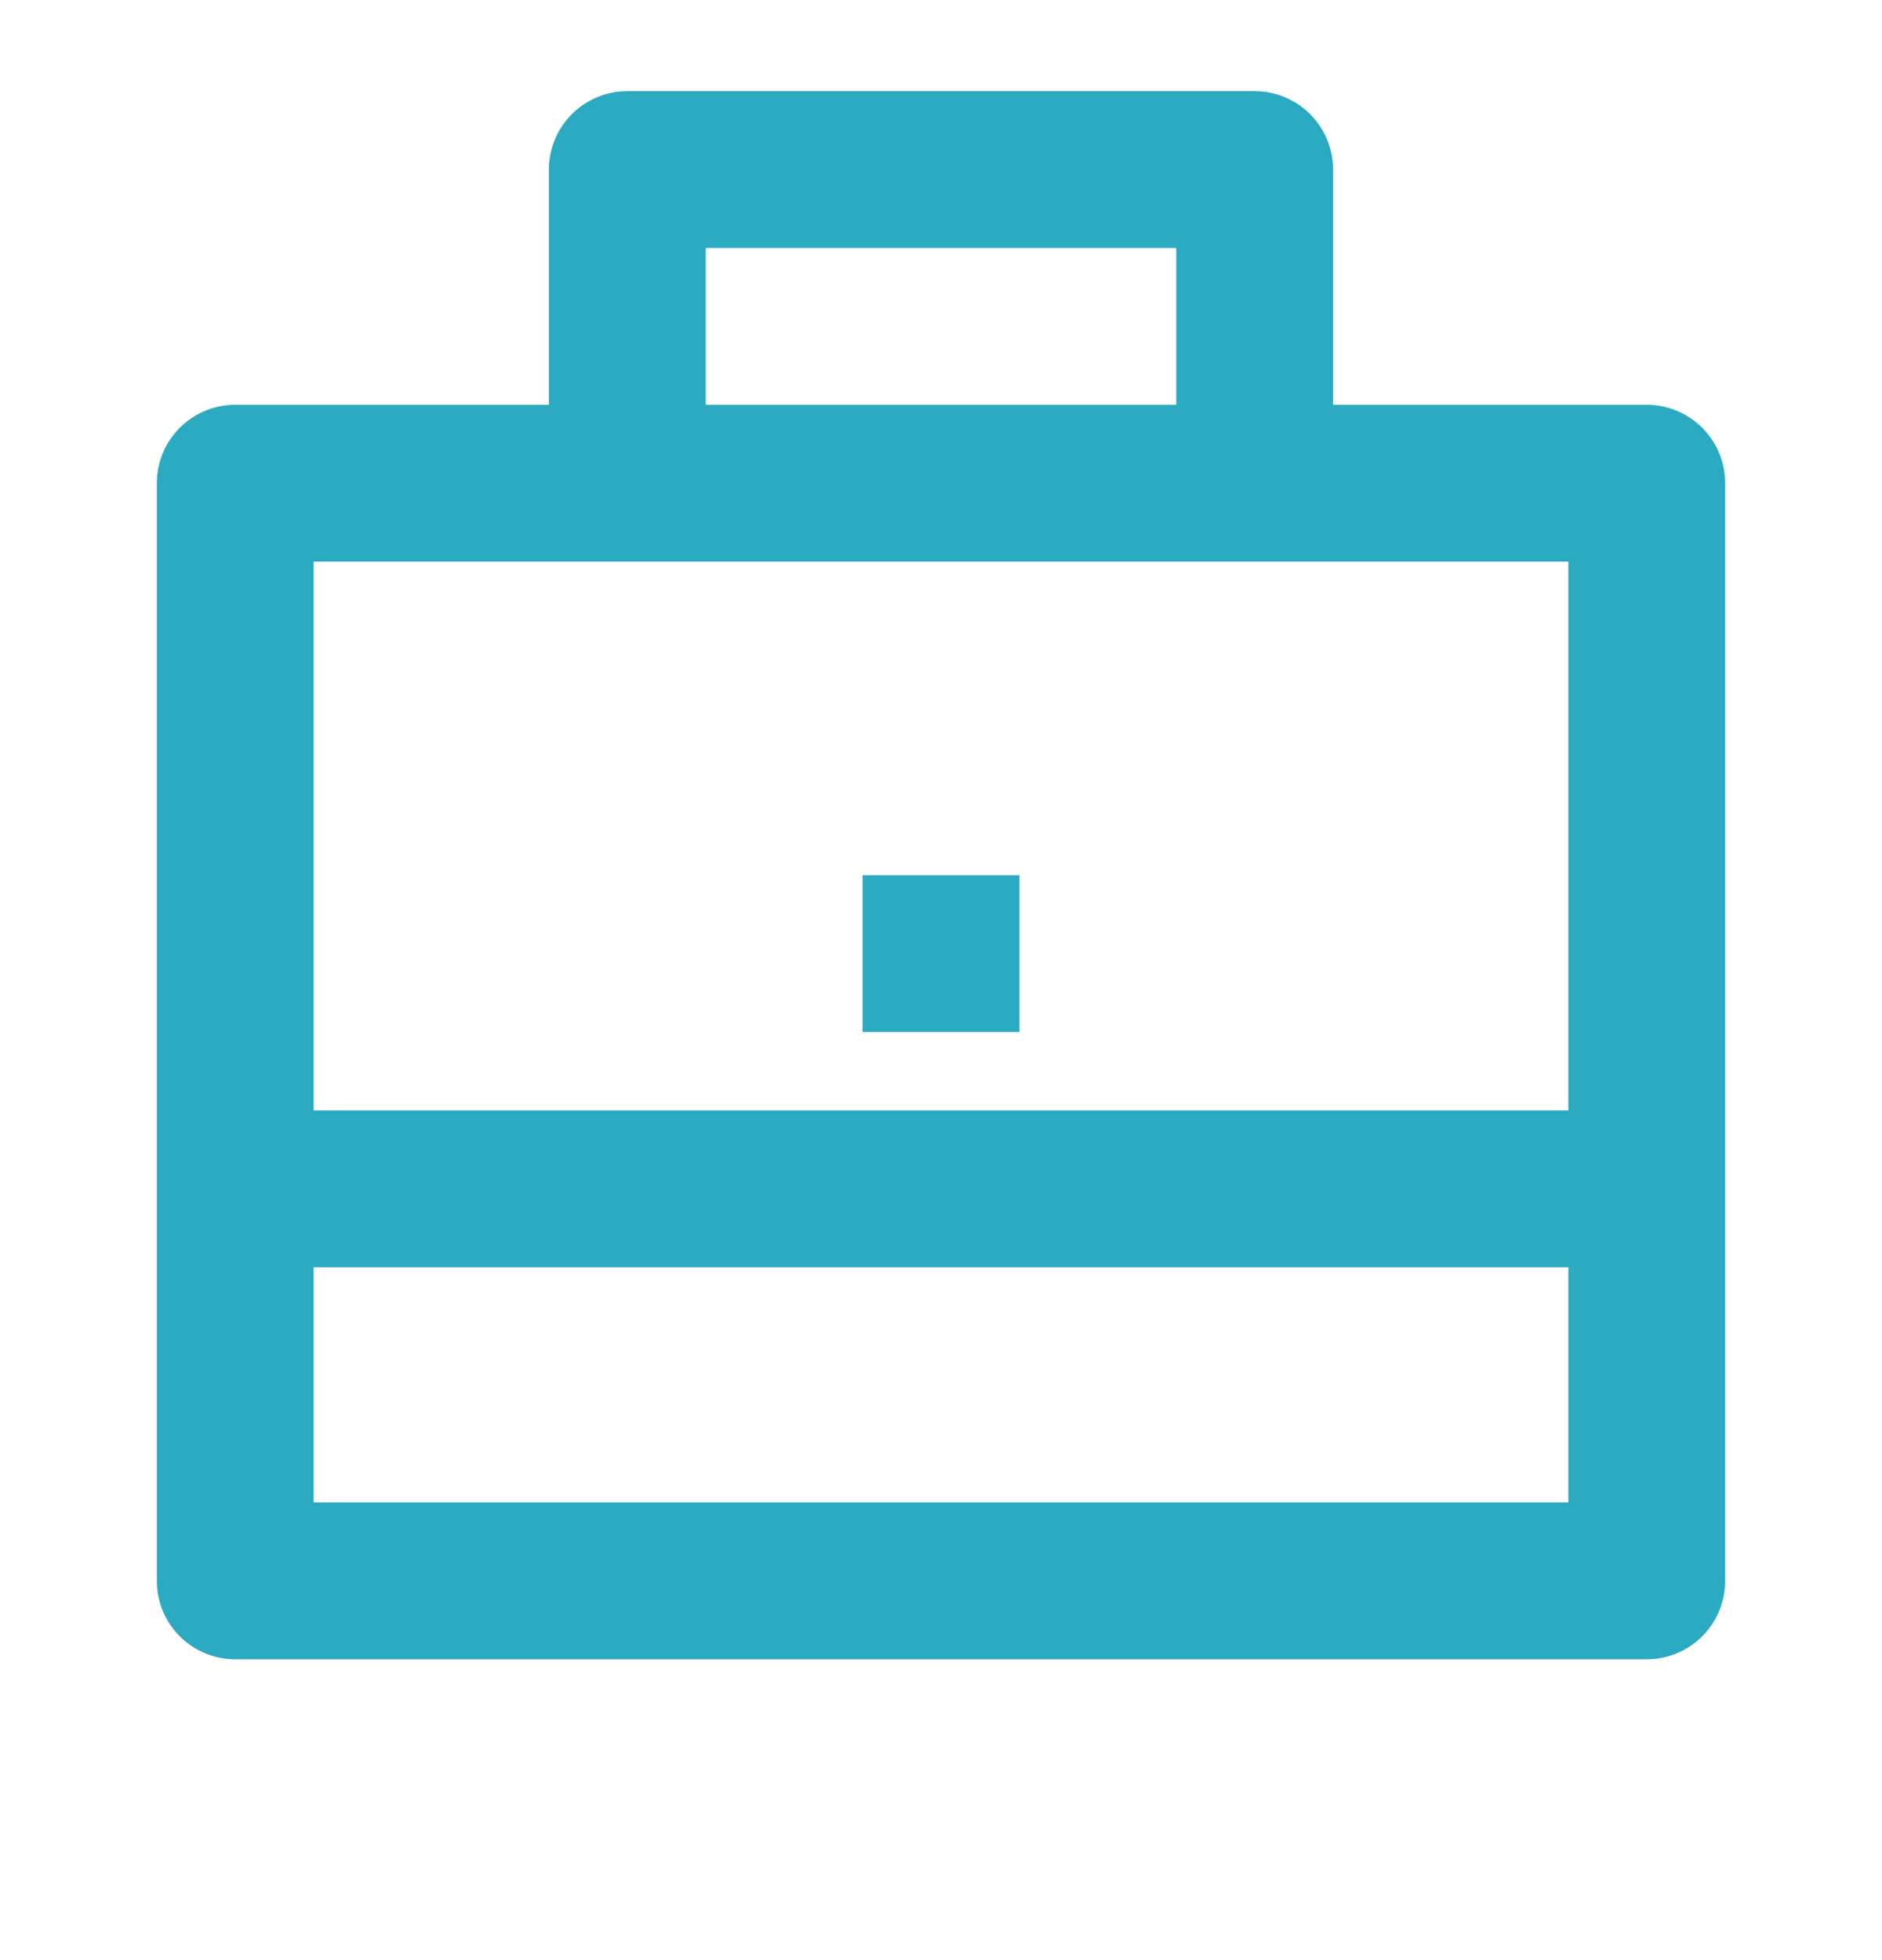
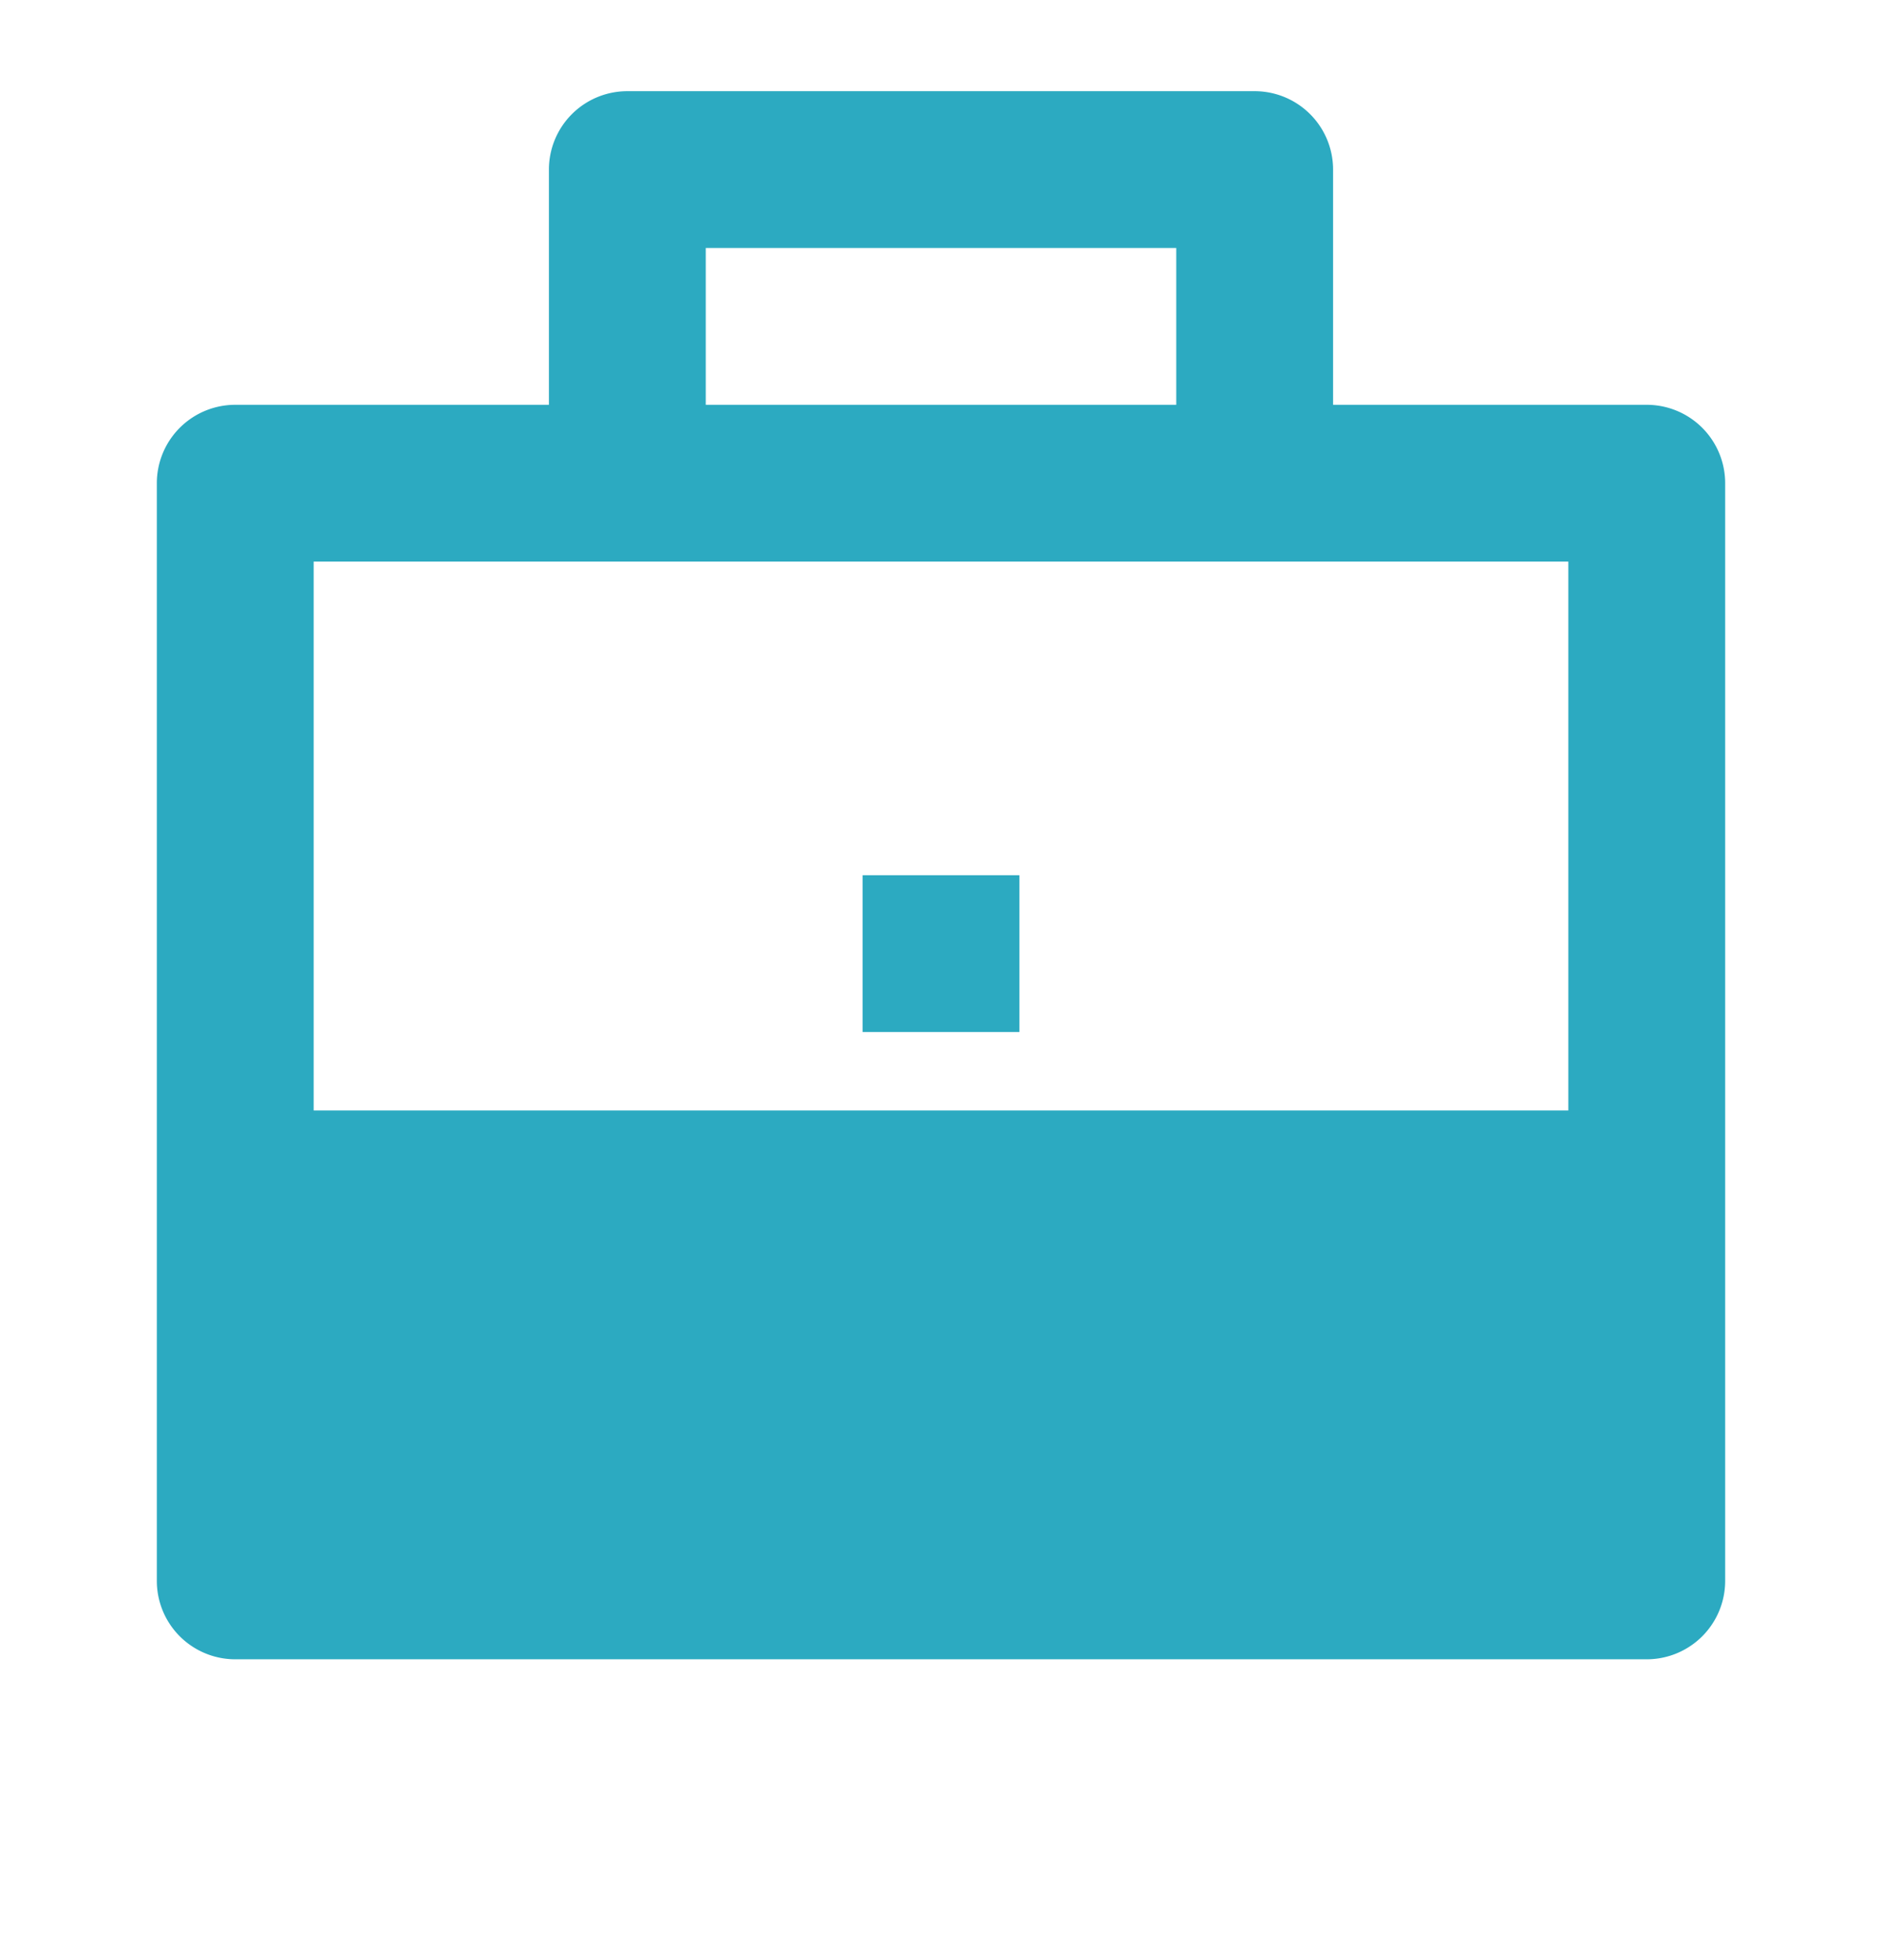
<svg xmlns="http://www.w3.org/2000/svg" width="24" height="25" fill="none">
-   <path fill="#2CAAC1" fill-rule="evenodd" d="M7 5.163v-3a1 1 0 0 1 1-1h8a1 1 0 0 1 1 1v3h4a1 1 0 0 1 1 1v14a1 1 0 0 1-1 1H3a1 1 0 0 1-1-1v-14a1 1 0 0 1 1-1h4zm-3 11v3h16v-3H4zm16-2H4v-7h16v7zm-11-11v2h6v-2H9zm4 8h-2v2h2v-2z" clip-rule="evenodd" />
+   <path fill="#2CAAC1" fill-rule="evenodd" d="M7 5.163v-3a1 1 0 0 1 1-1h8a1 1 0 0 1 1 1v3h4a1 1 0 0 1 1 1v14a1 1 0 0 1-1 1H3a1 1 0 0 1-1-1v-14a1 1 0 0 1 1-1h4zm-3 11v3h16H4zm16-2H4v-7h16v7zm-11-11v2h6v-2H9zm4 8h-2v2h2v-2z" clip-rule="evenodd" />
</svg>